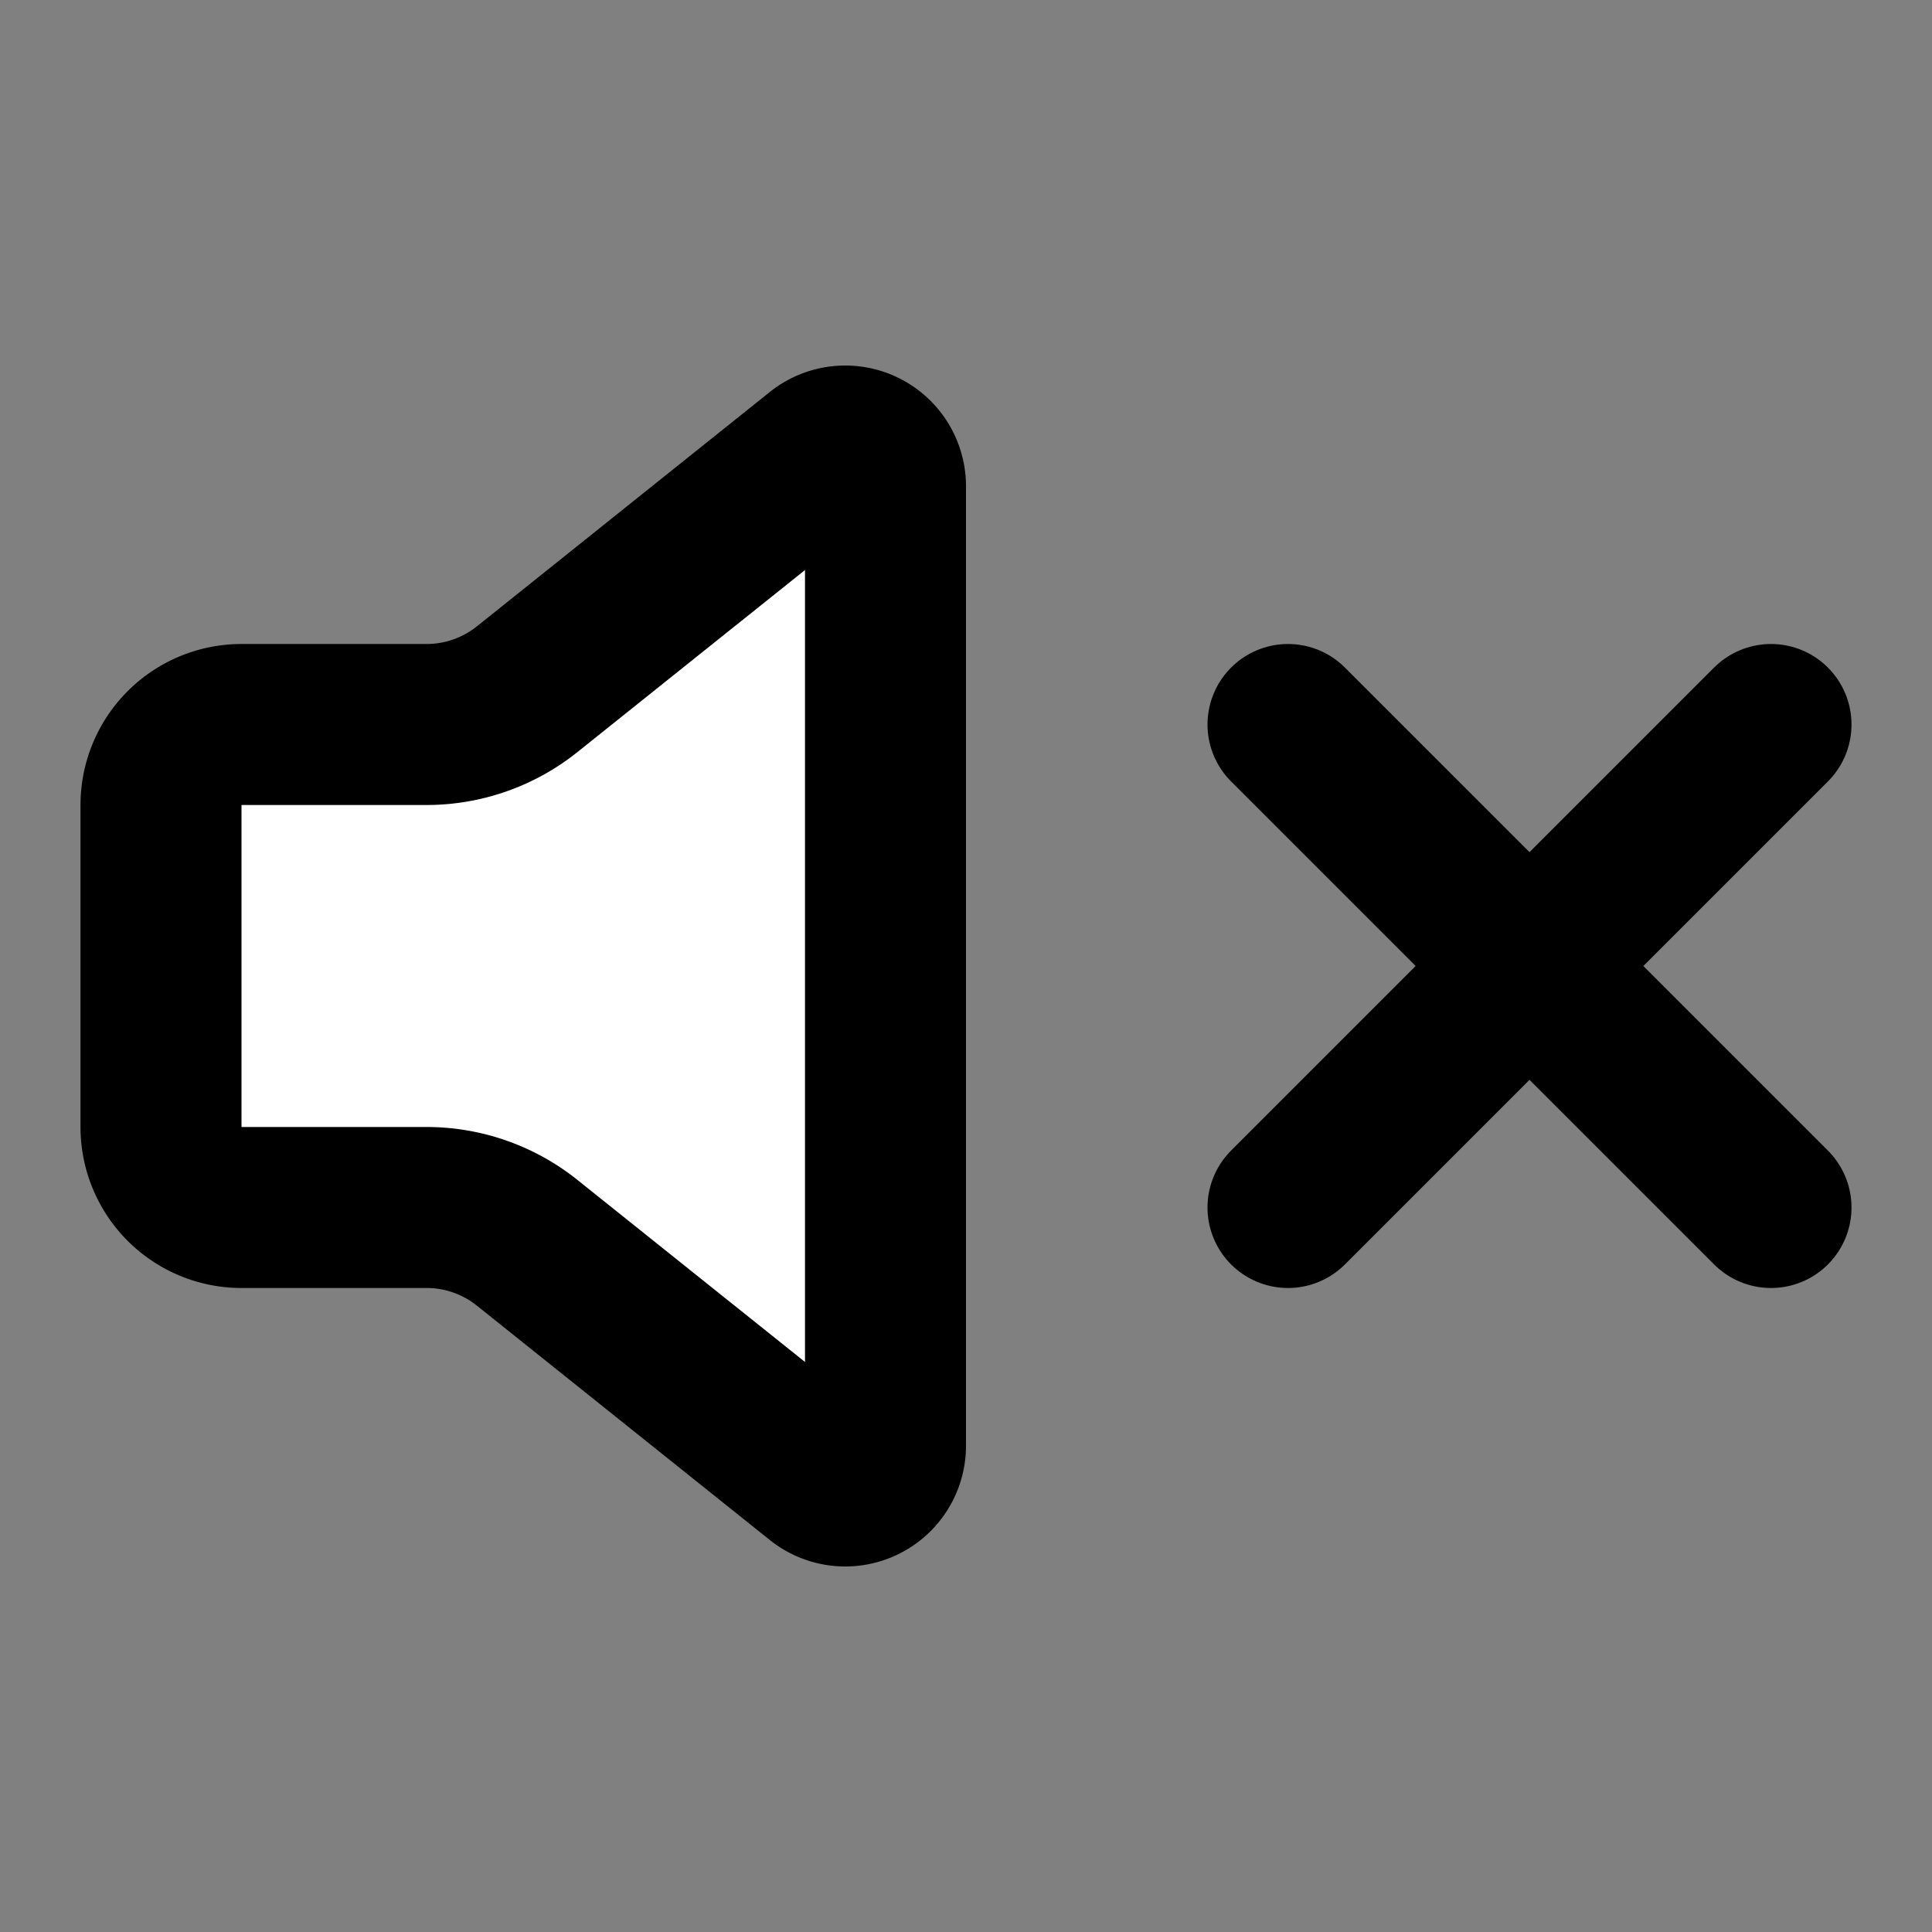
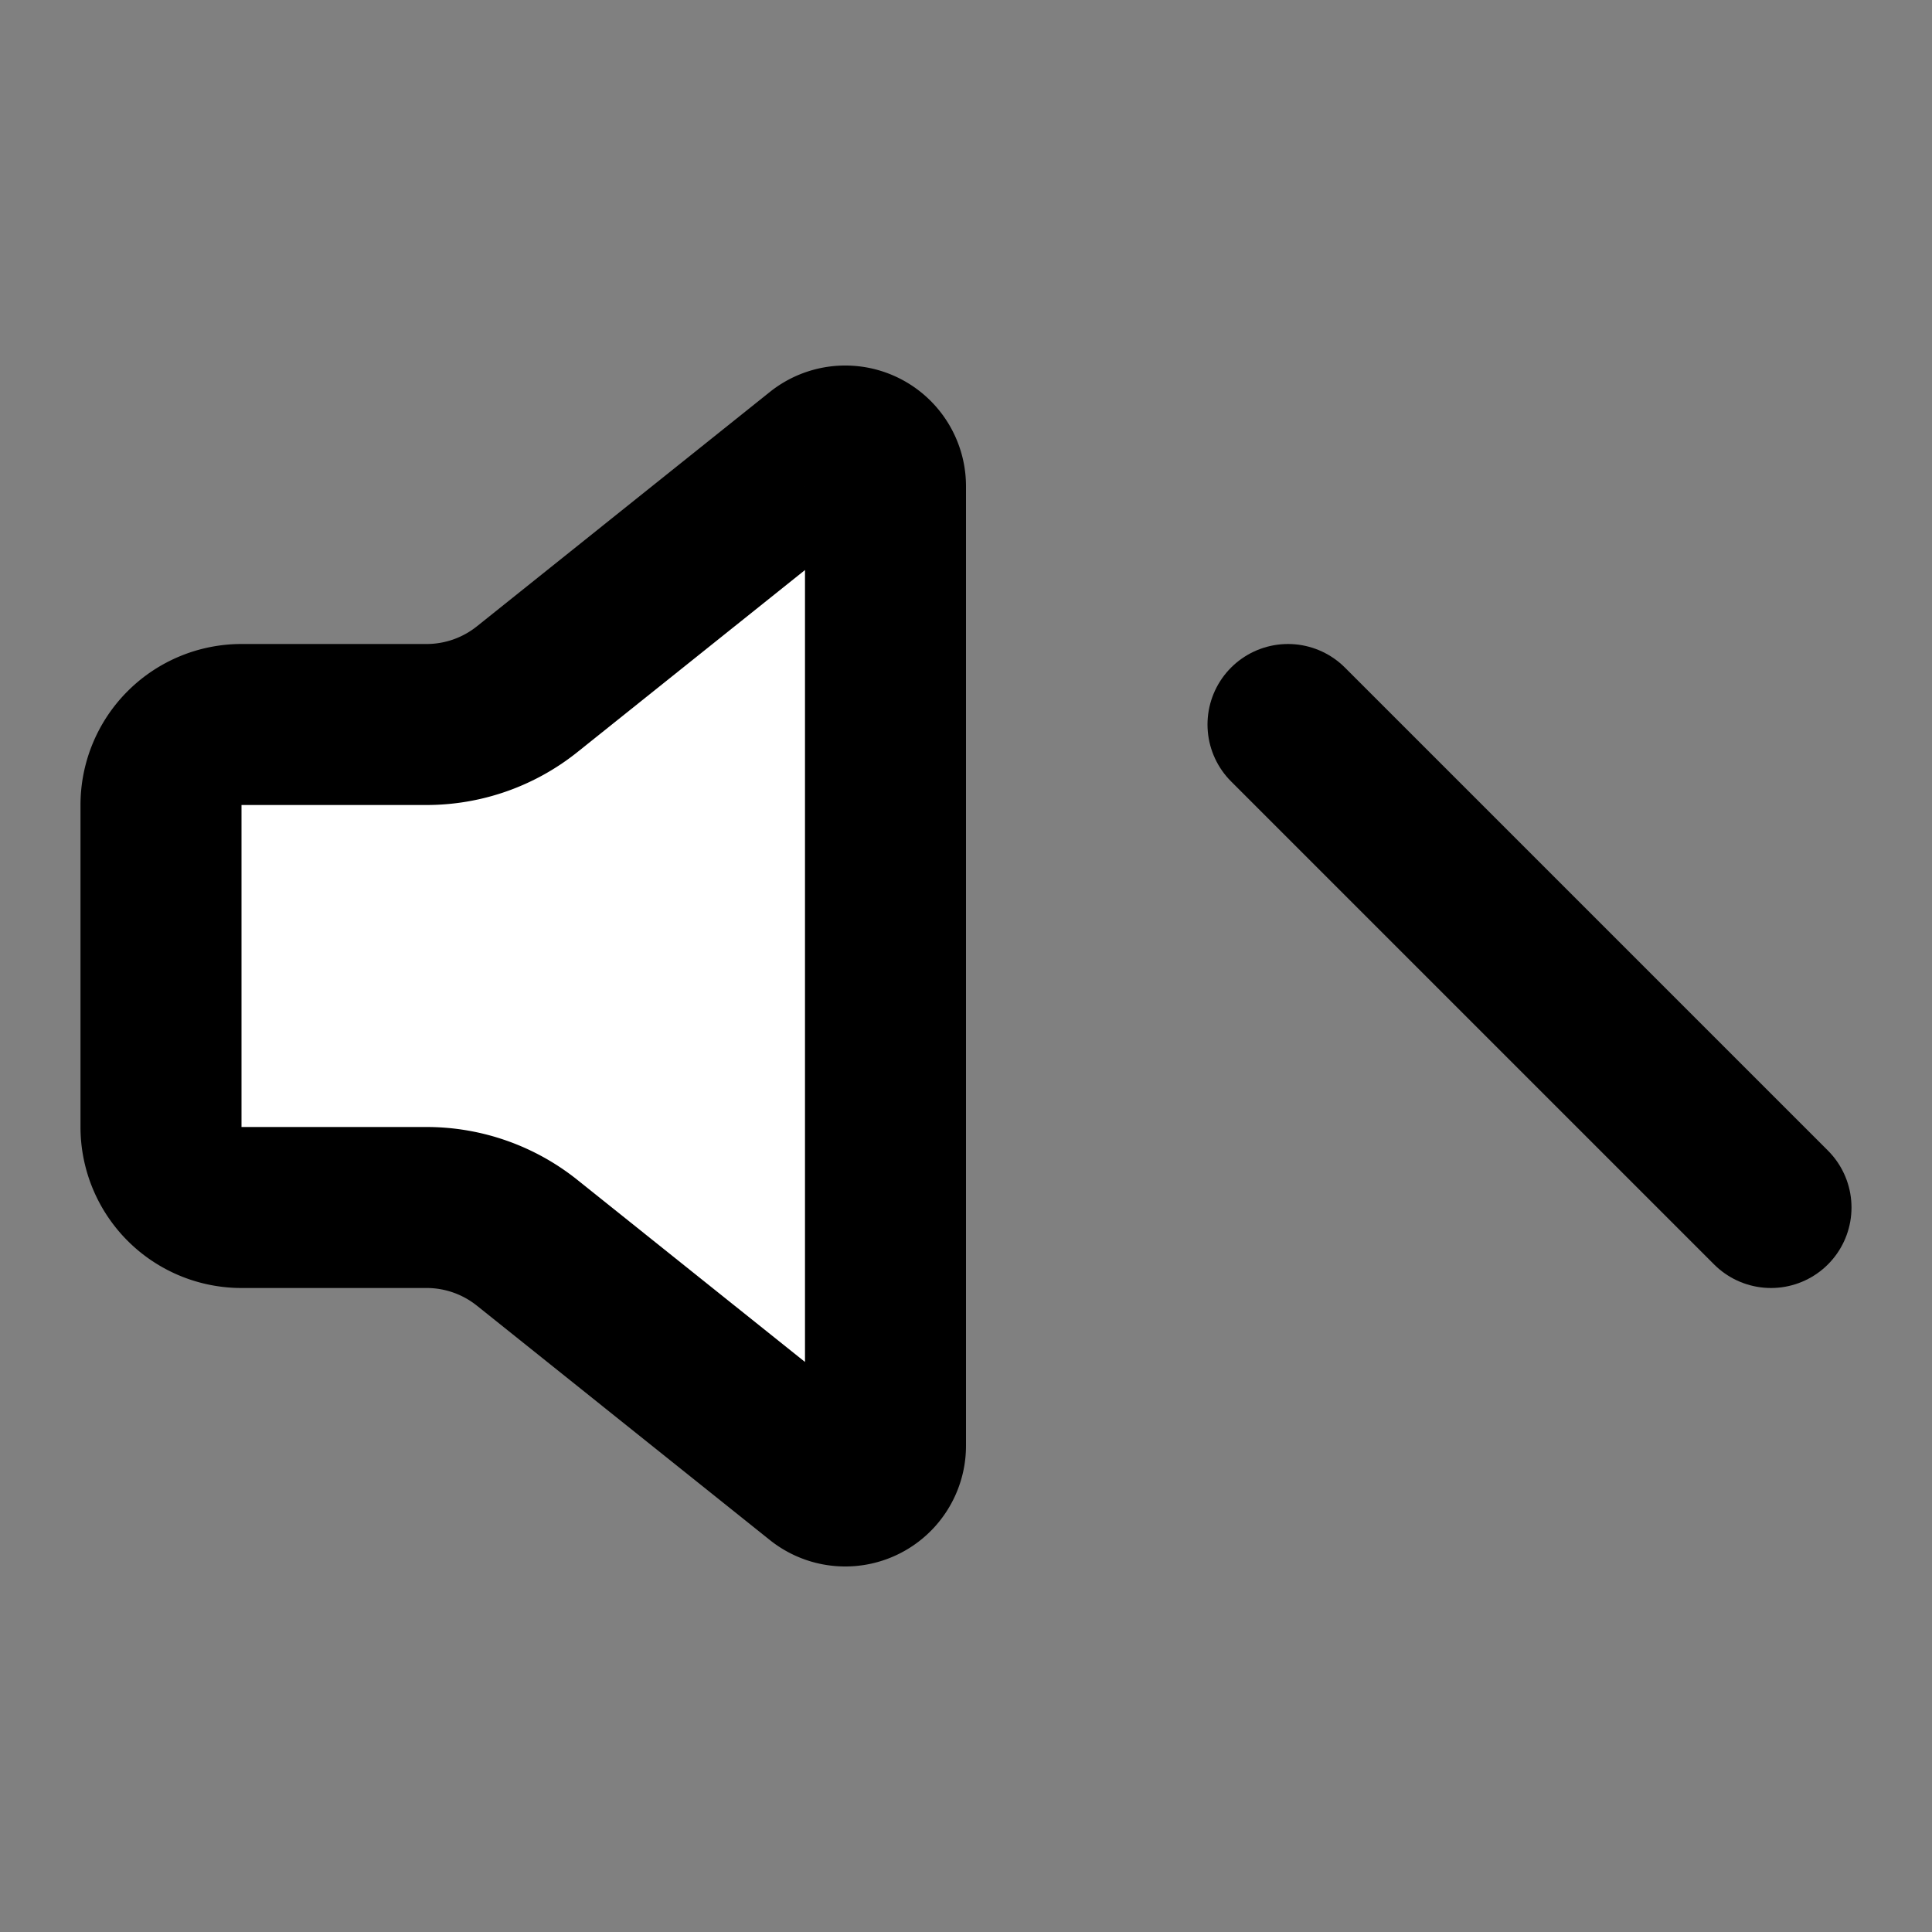
<svg xmlns="http://www.w3.org/2000/svg" width="24" height="24" viewBox="0 0 24 24" fill="#fff" stroke="currentColor" stroke-width="2" stroke-linecap="round" stroke-linejoin="round" class="lucide lucide-icon">
  <rect x="0" y="0" width="24" height="24" fill="#808080" stroke="none" />
  <style>
        @media screen and (prefers-color-scheme: light) {
          svg { fill: transparent !important; }
        }
        @media screen and (prefers-color-scheme: dark) {
          svg { stroke: #fff; fill: transparent !important; }
        }
      </style>
  <path d="m16 9 6 6" />
-   <path d="m22 9-6 6" />
  <path d="M3 9a1 1 0 0 0-1 1v4a1 1 0 0 0 1 1h2.298a2 2 0 0 1 1.25.438l3.64 2.912a.5.5 0 0 0 .812-.39V6.04a.5.5 0 0 0-.812-.39l-3.64 2.912A2 2 0 0 1 5.298 9z" />
</svg>